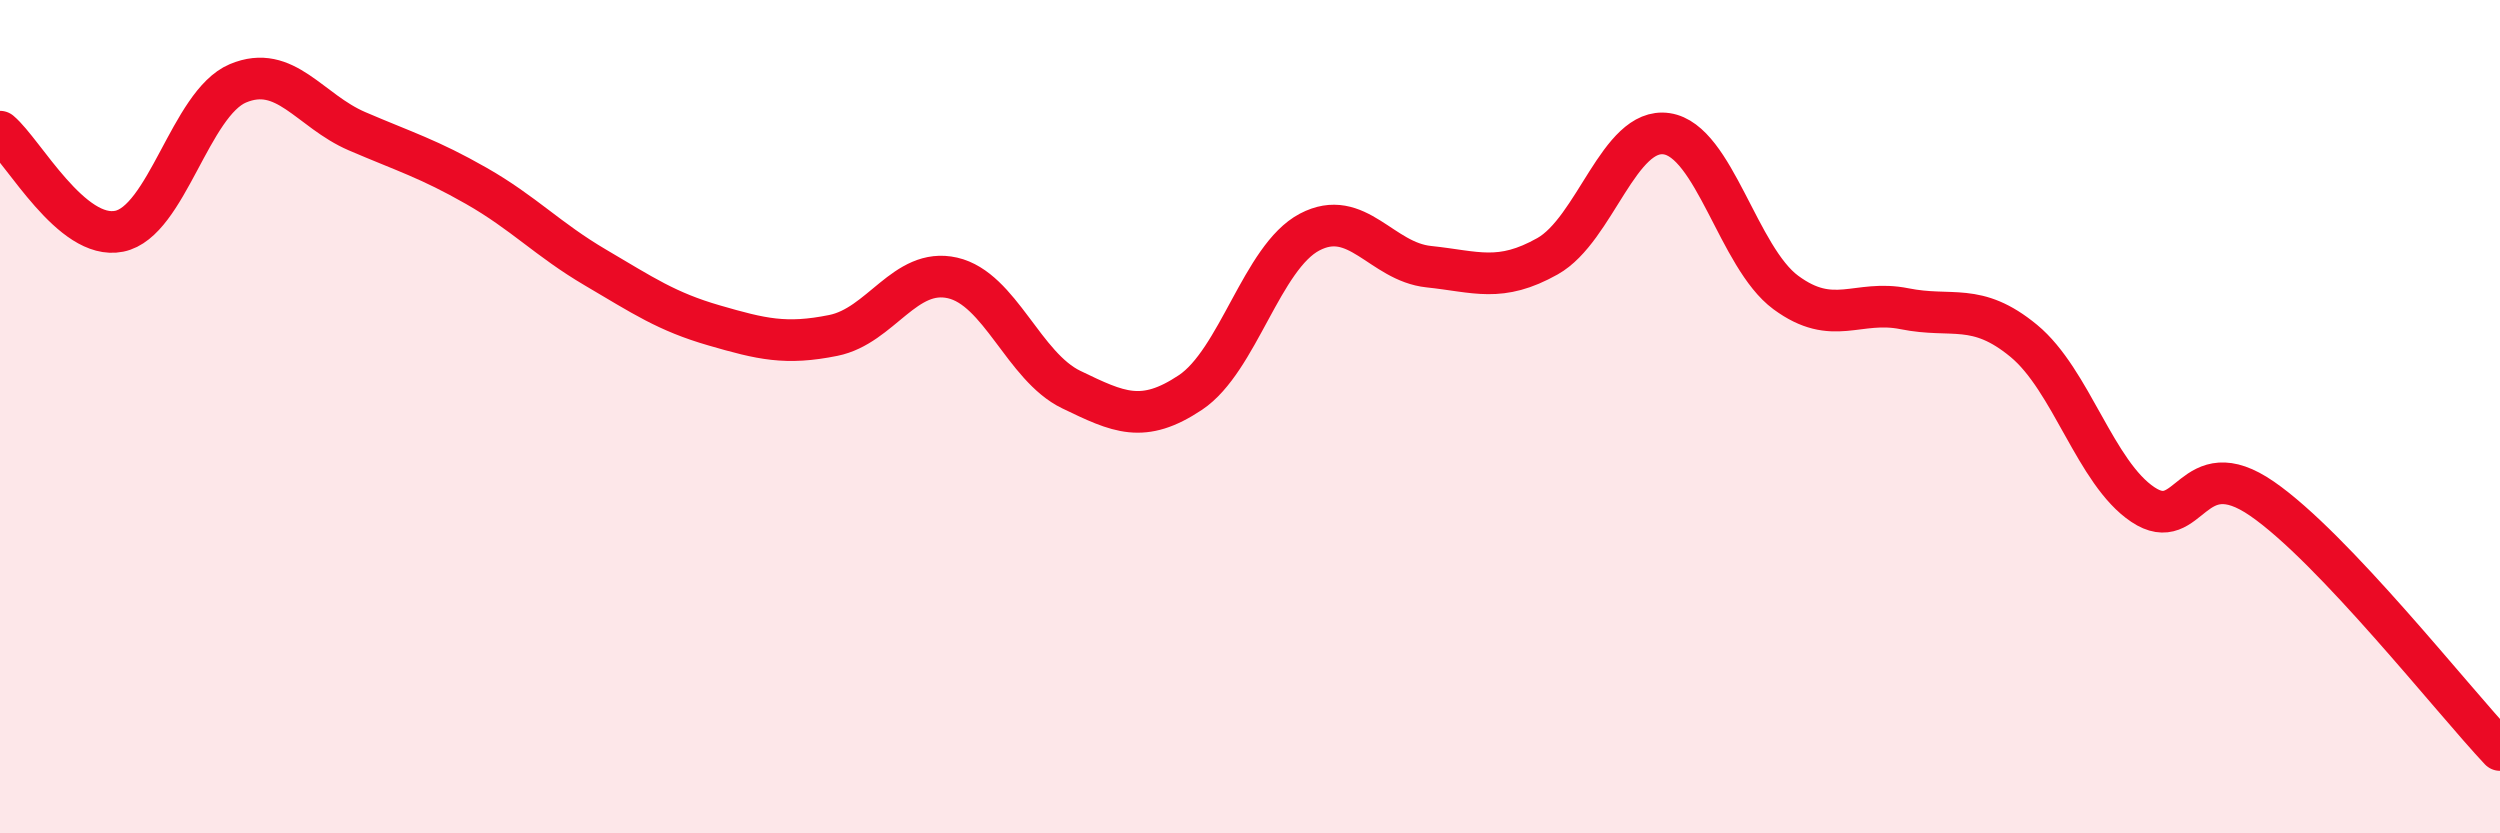
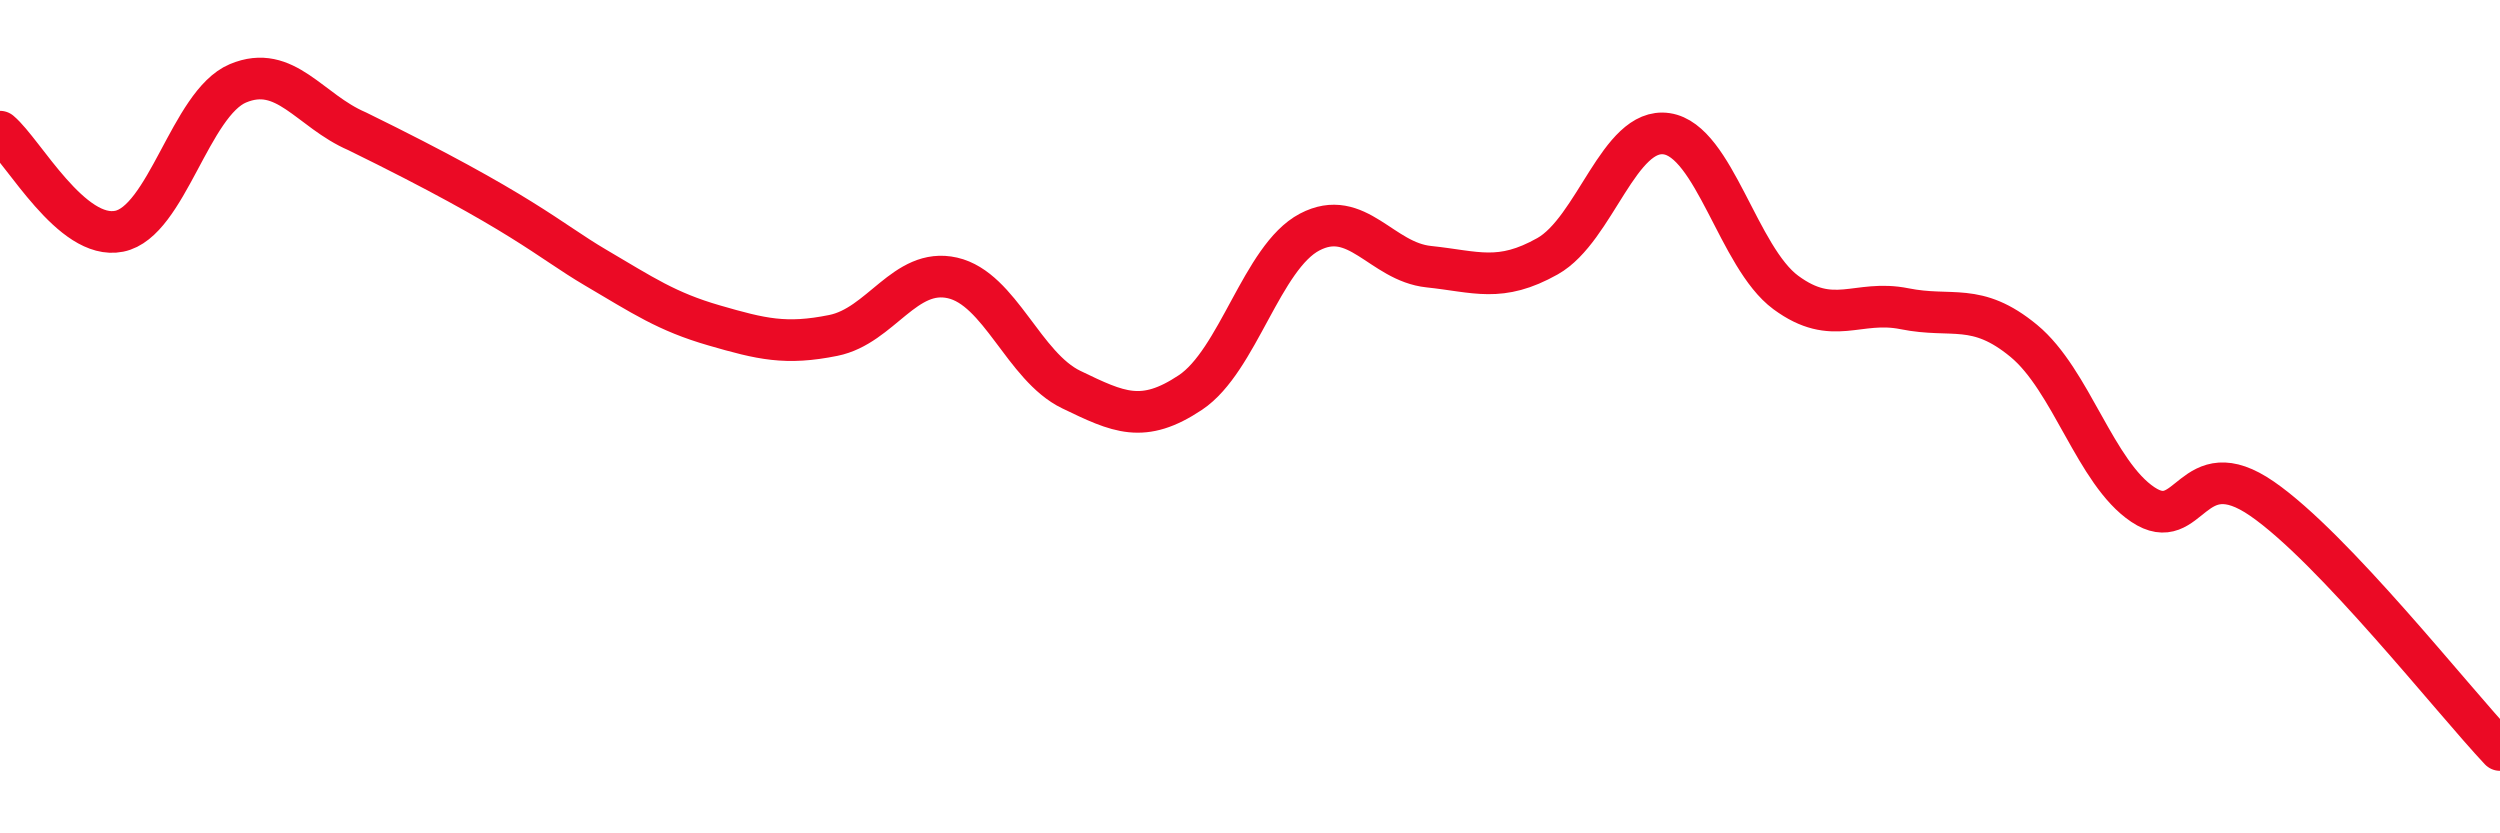
<svg xmlns="http://www.w3.org/2000/svg" width="60" height="20" viewBox="0 0 60 20">
-   <path d="M 0,3.16 C 0.57,3.64 1.72,5.78 2.86,5.55 C 4,5.32 4.57,2.48 5.71,2 C 6.85,1.52 7.43,2.66 8.57,3.15 C 9.71,3.64 10.29,3.81 11.43,4.46 C 12.57,5.11 13.15,5.75 14.29,6.42 C 15.43,7.09 16,7.48 17.14,7.81 C 18.28,8.14 18.86,8.28 20,8.05 C 21.14,7.82 21.72,6.41 22.86,6.67 C 24,6.93 24.57,8.8 25.71,9.35 C 26.85,9.9 27.43,10.18 28.57,9.42 C 29.71,8.66 30.29,6.17 31.43,5.57 C 32.57,4.97 33.15,6.28 34.29,6.4 C 35.43,6.52 36,6.79 37.14,6.15 C 38.28,5.51 38.86,3.04 40,3.21 C 41.14,3.38 41.72,6.18 42.86,7.02 C 44,7.86 44.57,7.18 45.71,7.41 C 46.85,7.64 47.43,7.24 48.57,8.18 C 49.71,9.12 50.29,11.35 51.43,12.11 C 52.57,12.87 52.58,10.79 54.29,11.97 C 56,13.15 58.86,16.79 60,18L60 20L0 20Z" fill="#EB0A25" opacity="0.1" stroke-linecap="round" stroke-linejoin="round" />
-   <path d="M 0,3.16 C 0.57,3.64 1.72,5.78 2.86,5.55 C 4,5.32 4.57,2.48 5.71,2 C 6.85,1.52 7.43,2.66 8.57,3.15 C 9.71,3.64 10.29,3.81 11.43,4.46 C 12.57,5.11 13.15,5.75 14.29,6.42 C 15.43,7.09 16,7.48 17.14,7.81 C 18.28,8.14 18.86,8.28 20,8.05 C 21.14,7.82 21.72,6.41 22.86,6.67 C 24,6.93 24.57,8.8 25.71,9.35 C 26.85,9.9 27.43,10.18 28.57,9.42 C 29.71,8.66 30.29,6.17 31.43,5.57 C 32.57,4.97 33.15,6.28 34.29,6.4 C 35.43,6.52 36,6.79 37.14,6.15 C 38.28,5.51 38.86,3.04 40,3.21 C 41.14,3.38 41.72,6.18 42.86,7.02 C 44,7.86 44.57,7.18 45.71,7.41 C 46.85,7.64 47.43,7.24 48.57,8.18 C 49.71,9.12 50.29,11.35 51.43,12.11 C 52.57,12.87 52.58,10.79 54.29,11.97 C 56,13.15 58.86,16.79 60,18" stroke="#EB0A25" stroke-width="1" fill="none" stroke-linecap="round" stroke-linejoin="round" />
+   <path d="M 0,3.16 C 0.57,3.64 1.72,5.78 2.86,5.55 C 4,5.32 4.57,2.48 5.71,2 C 6.85,1.52 7.43,2.66 8.57,3.15 C 12.57,5.11 13.15,5.75 14.29,6.42 C 15.43,7.09 16,7.48 17.14,7.81 C 18.28,8.14 18.86,8.28 20,8.05 C 21.14,7.82 21.72,6.41 22.86,6.67 C 24,6.93 24.57,8.8 25.71,9.35 C 26.85,9.9 27.43,10.18 28.57,9.42 C 29.71,8.66 30.29,6.17 31.43,5.57 C 32.57,4.97 33.15,6.28 34.29,6.4 C 35.43,6.52 36,6.79 37.14,6.15 C 38.28,5.51 38.86,3.04 40,3.21 C 41.14,3.38 41.72,6.18 42.86,7.02 C 44,7.86 44.57,7.18 45.71,7.41 C 46.85,7.64 47.43,7.24 48.57,8.18 C 49.71,9.12 50.29,11.35 51.43,12.11 C 52.57,12.87 52.58,10.79 54.29,11.97 C 56,13.15 58.86,16.79 60,18" stroke="#EB0A25" stroke-width="1" fill="none" stroke-linecap="round" stroke-linejoin="round" />
</svg>